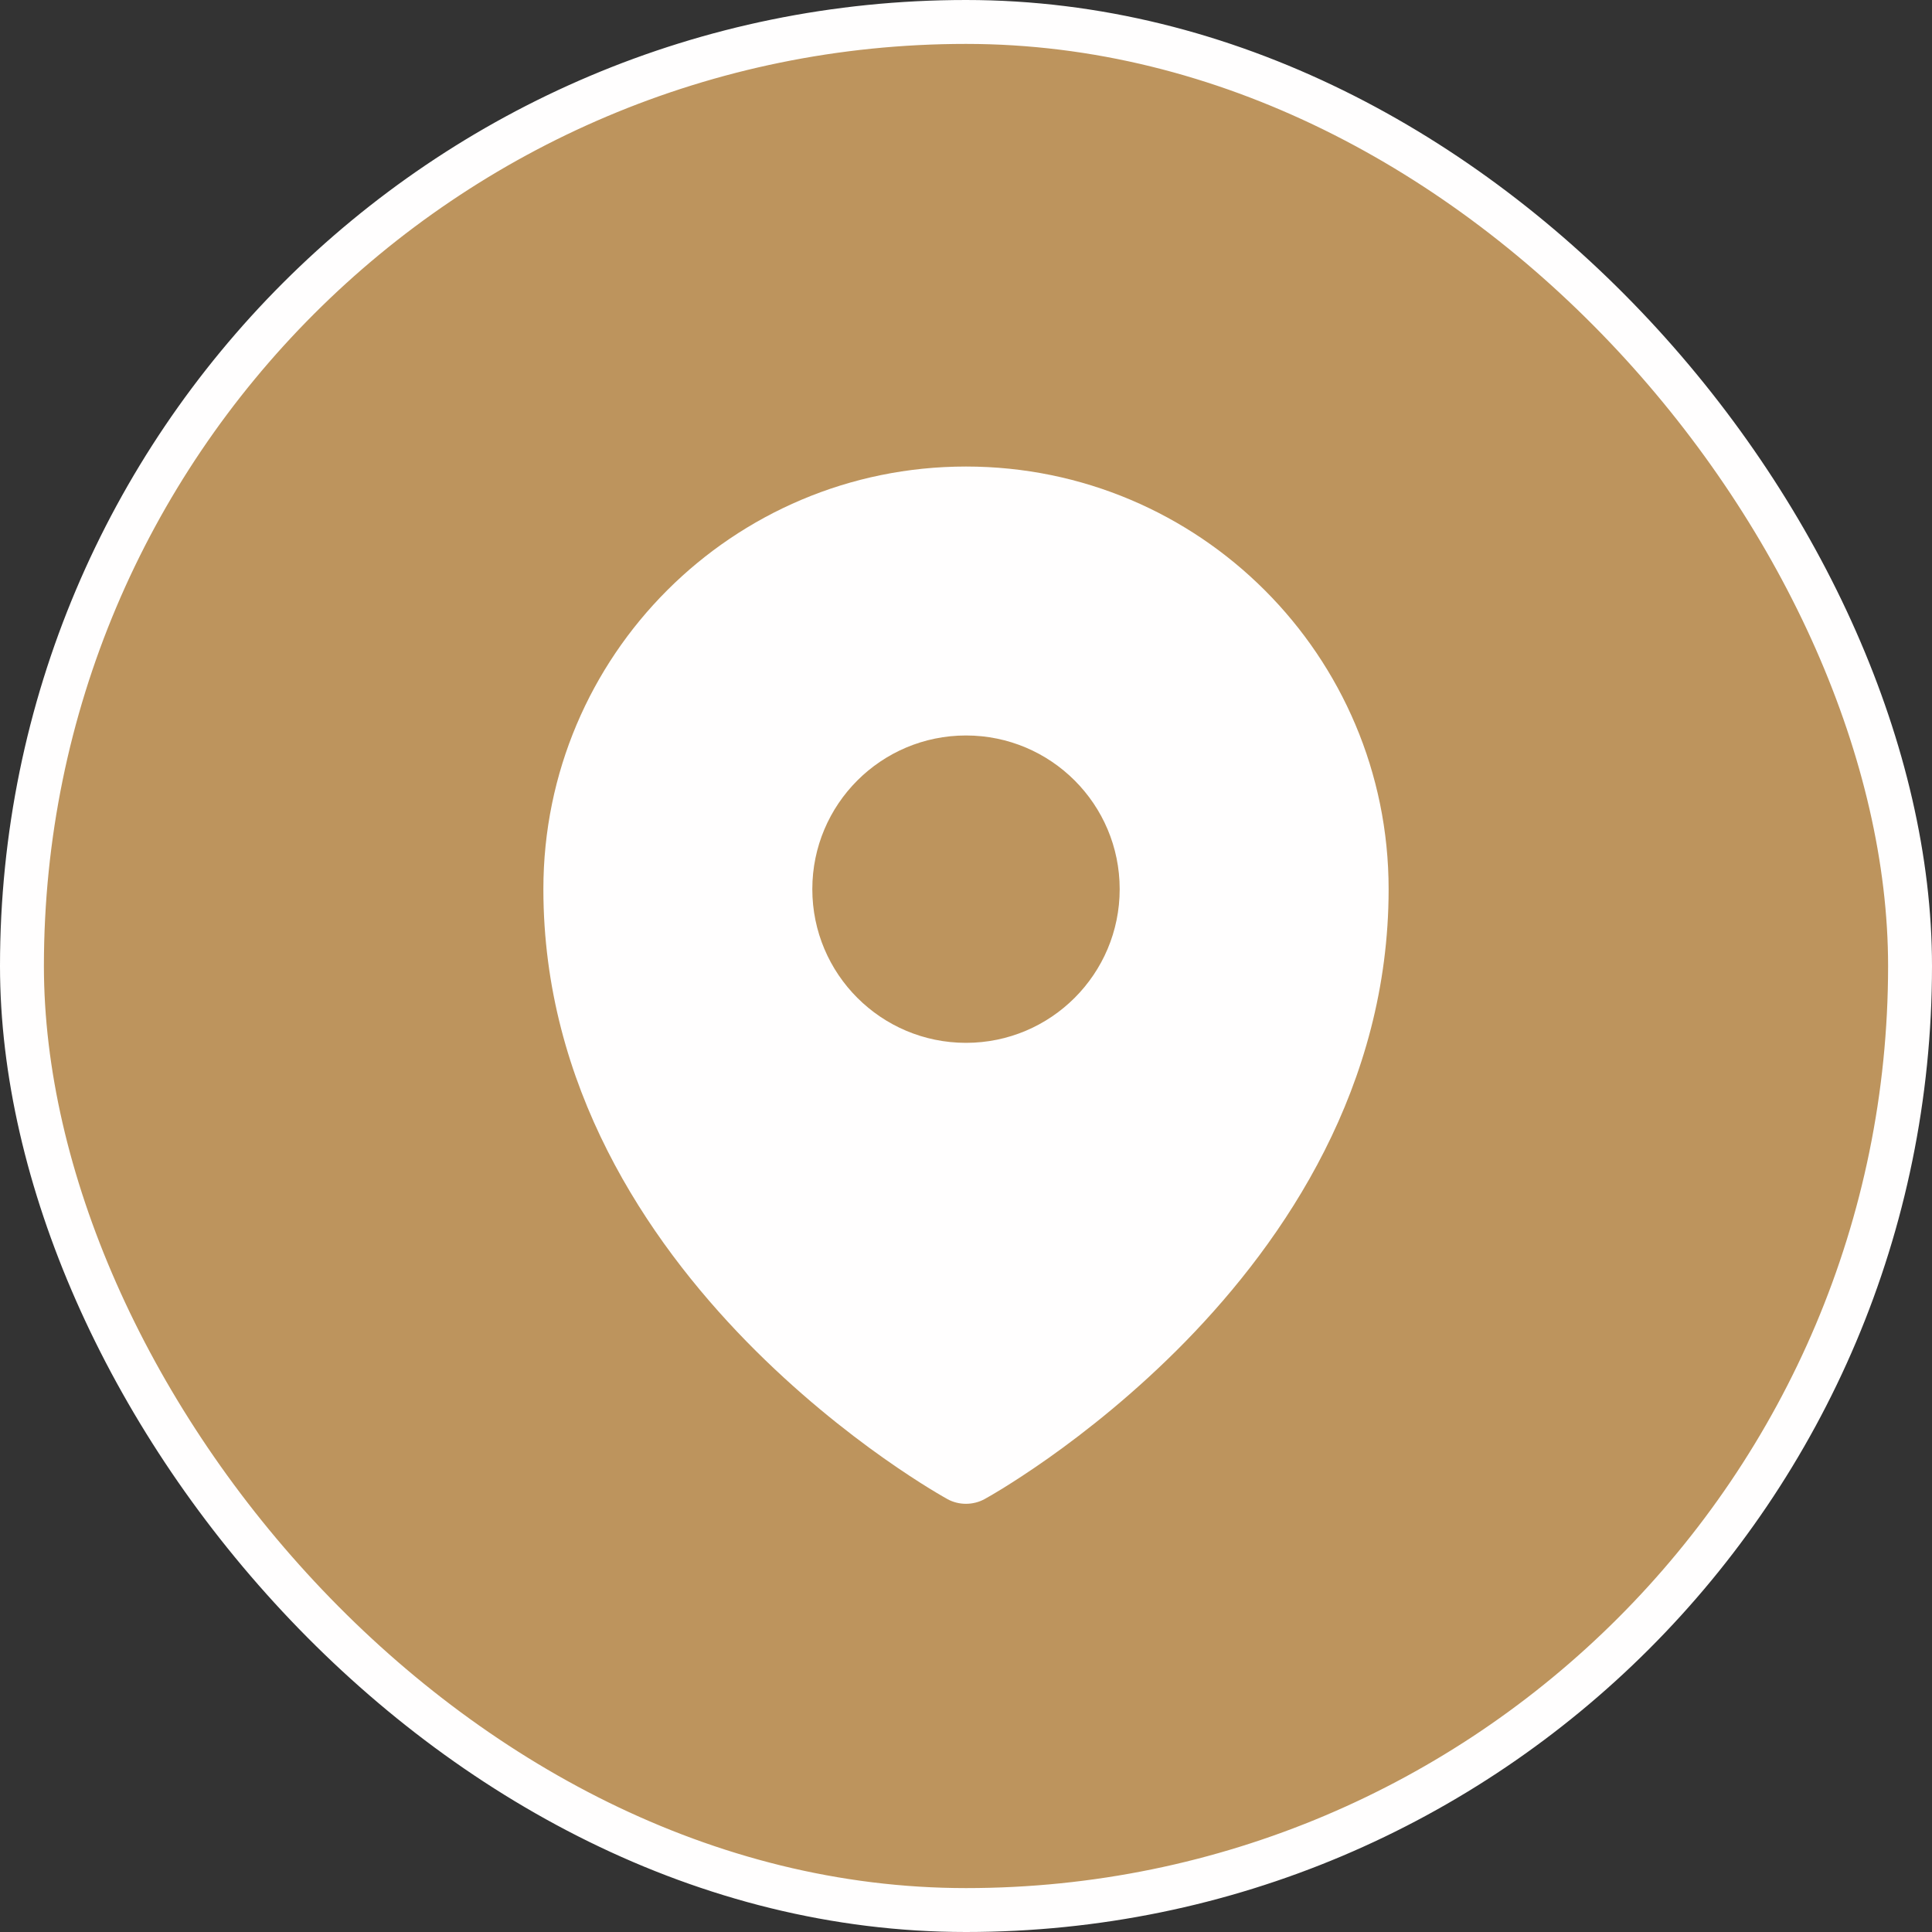
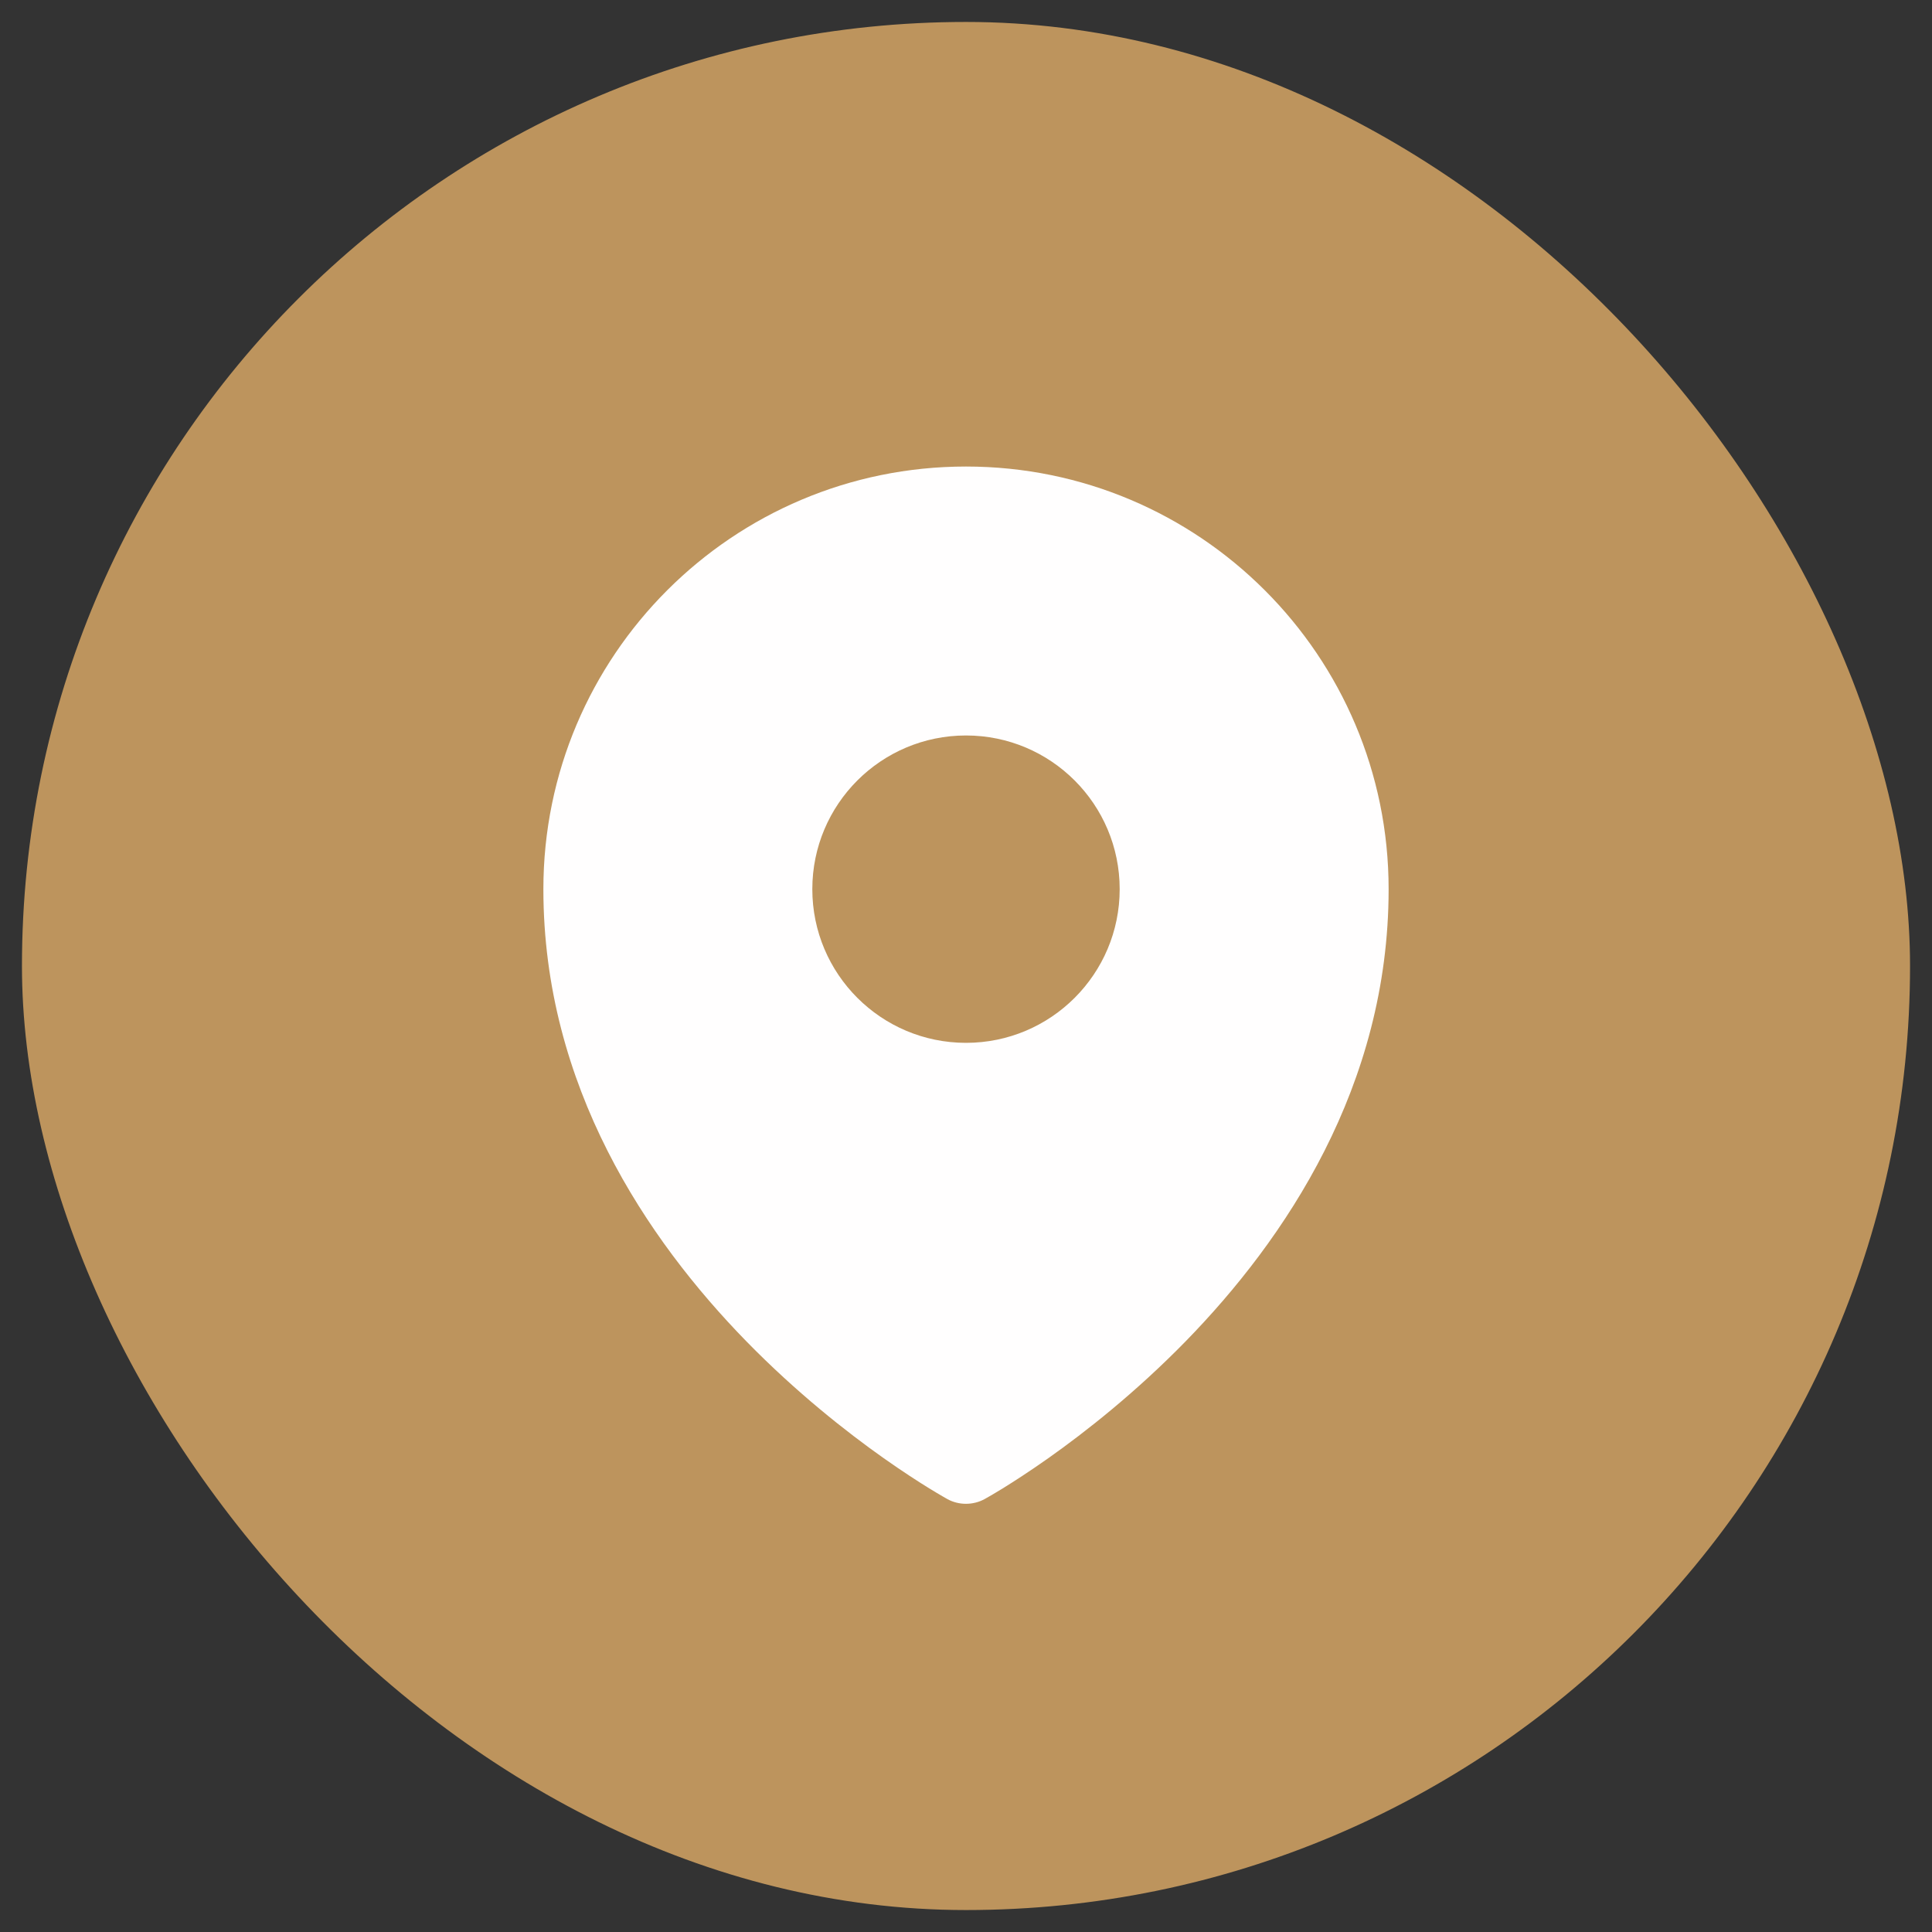
<svg xmlns="http://www.w3.org/2000/svg" width="44" height="44" viewBox="0 0 44 44" fill="none">
  <rect x="0" y="0" width="44" height="44" fill="#333333" stroke="none" />
  <rect x="0.5" y="0.5" width="43" height="43" rx="21.5" fill="#BD945D" />
-   <rect x="0.5" y="0.5" width="43" height="43" rx="21.5" stroke="#FFFEFE" />
-   <path fill-rule="evenodd" clip-rule="evenodd" d="M21.463 34.076C21.498 34.097 21.526 34.112 21.546 34.123L21.578 34.142C21.838 34.284 22.161 34.283 22.421 34.142L22.454 34.123C22.474 34.112 22.502 34.097 22.537 34.076C22.607 34.035 22.708 33.976 22.835 33.898C23.088 33.742 23.445 33.512 23.872 33.211C24.724 32.609 25.861 31.715 27.001 30.549C29.269 28.226 31.625 24.737 31.625 20.25C31.625 14.934 27.316 10.625 22 10.625C16.684 10.625 12.375 14.934 12.375 20.25C12.375 24.737 14.731 28.226 16.999 30.549C18.139 31.715 19.276 32.609 20.128 33.211C20.555 33.512 20.912 33.742 21.165 33.898C21.292 33.976 21.393 34.035 21.463 34.076ZM22 23.75C23.933 23.75 25.5 22.183 25.5 20.25C25.5 18.317 23.933 16.75 22 16.75C20.067 16.75 18.5 18.317 18.5 20.25C18.5 22.183 20.067 23.75 22 23.75Z" fill="#FFFEFE" />
+   <path fill-rule="evenodd" clip-rule="evenodd" d="M21.463 34.076L21.578 34.142C21.838 34.284 22.161 34.283 22.421 34.142L22.454 34.123C22.474 34.112 22.502 34.097 22.537 34.076C22.607 34.035 22.708 33.976 22.835 33.898C23.088 33.742 23.445 33.512 23.872 33.211C24.724 32.609 25.861 31.715 27.001 30.549C29.269 28.226 31.625 24.737 31.625 20.25C31.625 14.934 27.316 10.625 22 10.625C16.684 10.625 12.375 14.934 12.375 20.25C12.375 24.737 14.731 28.226 16.999 30.549C18.139 31.715 19.276 32.609 20.128 33.211C20.555 33.512 20.912 33.742 21.165 33.898C21.292 33.976 21.393 34.035 21.463 34.076ZM22 23.75C23.933 23.75 25.5 22.183 25.5 20.25C25.5 18.317 23.933 16.75 22 16.75C20.067 16.75 18.5 18.317 18.5 20.25C18.5 22.183 20.067 23.75 22 23.75Z" fill="#FFFEFE" />
</svg>